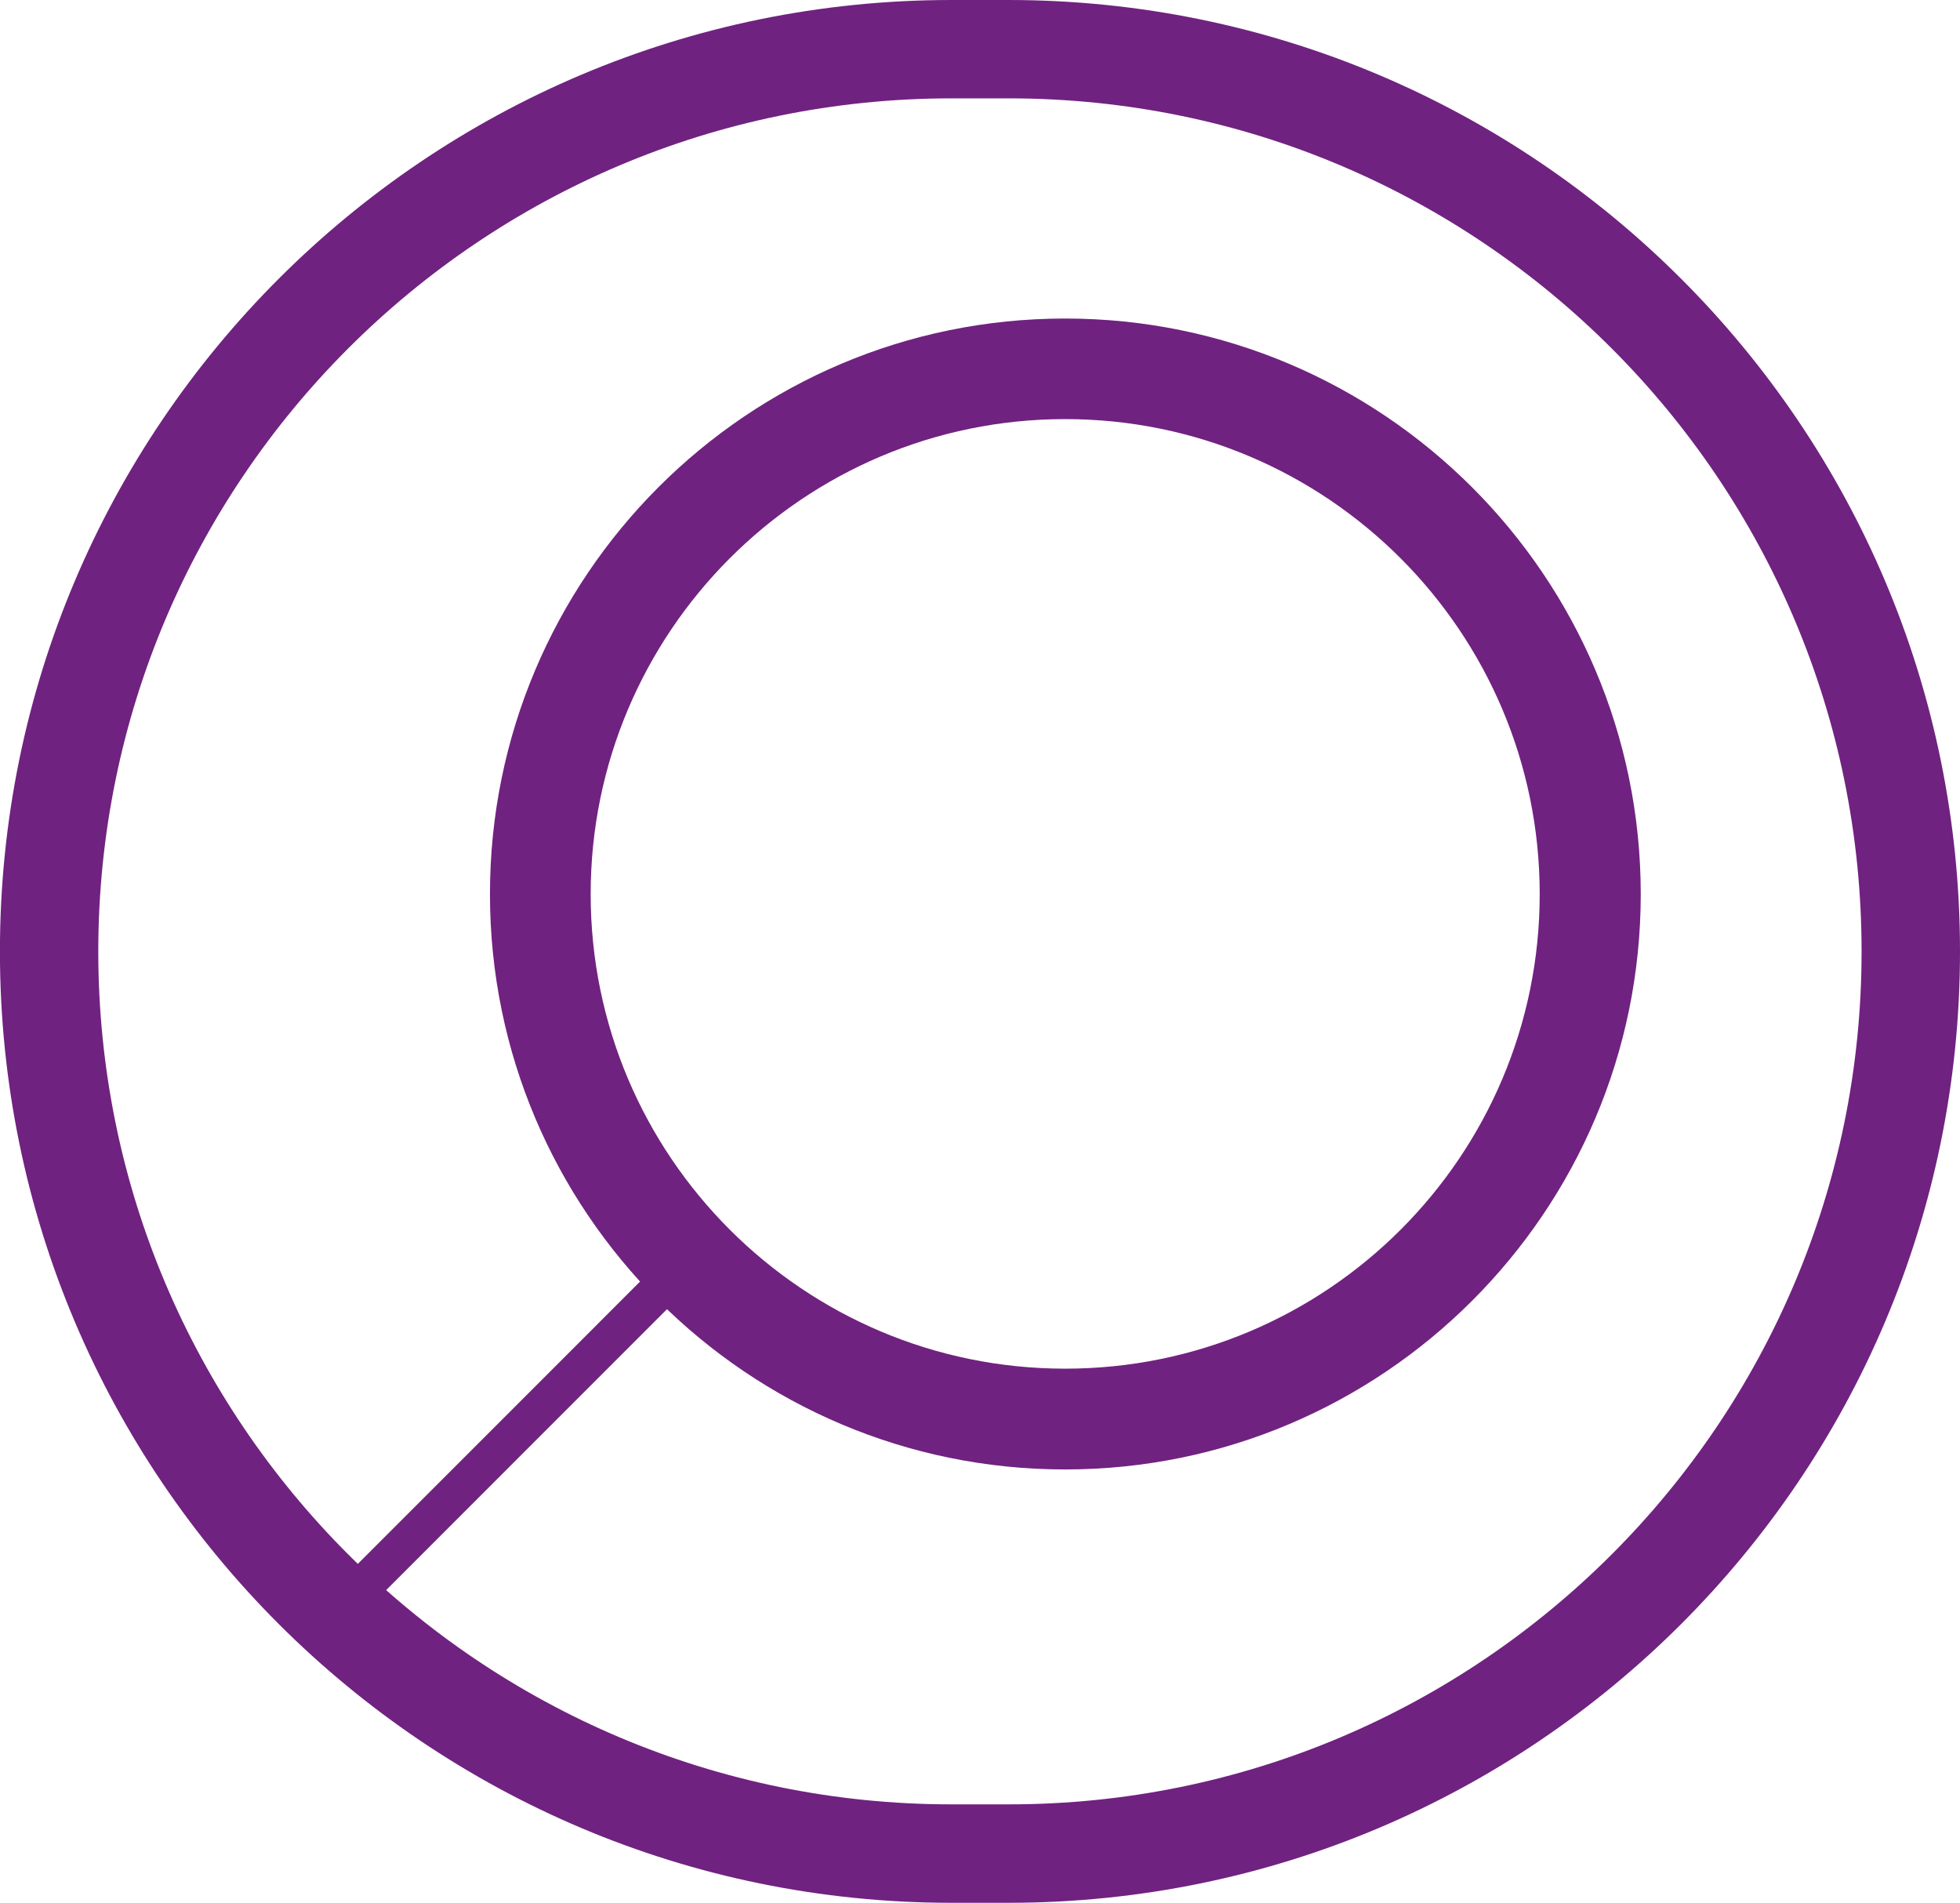
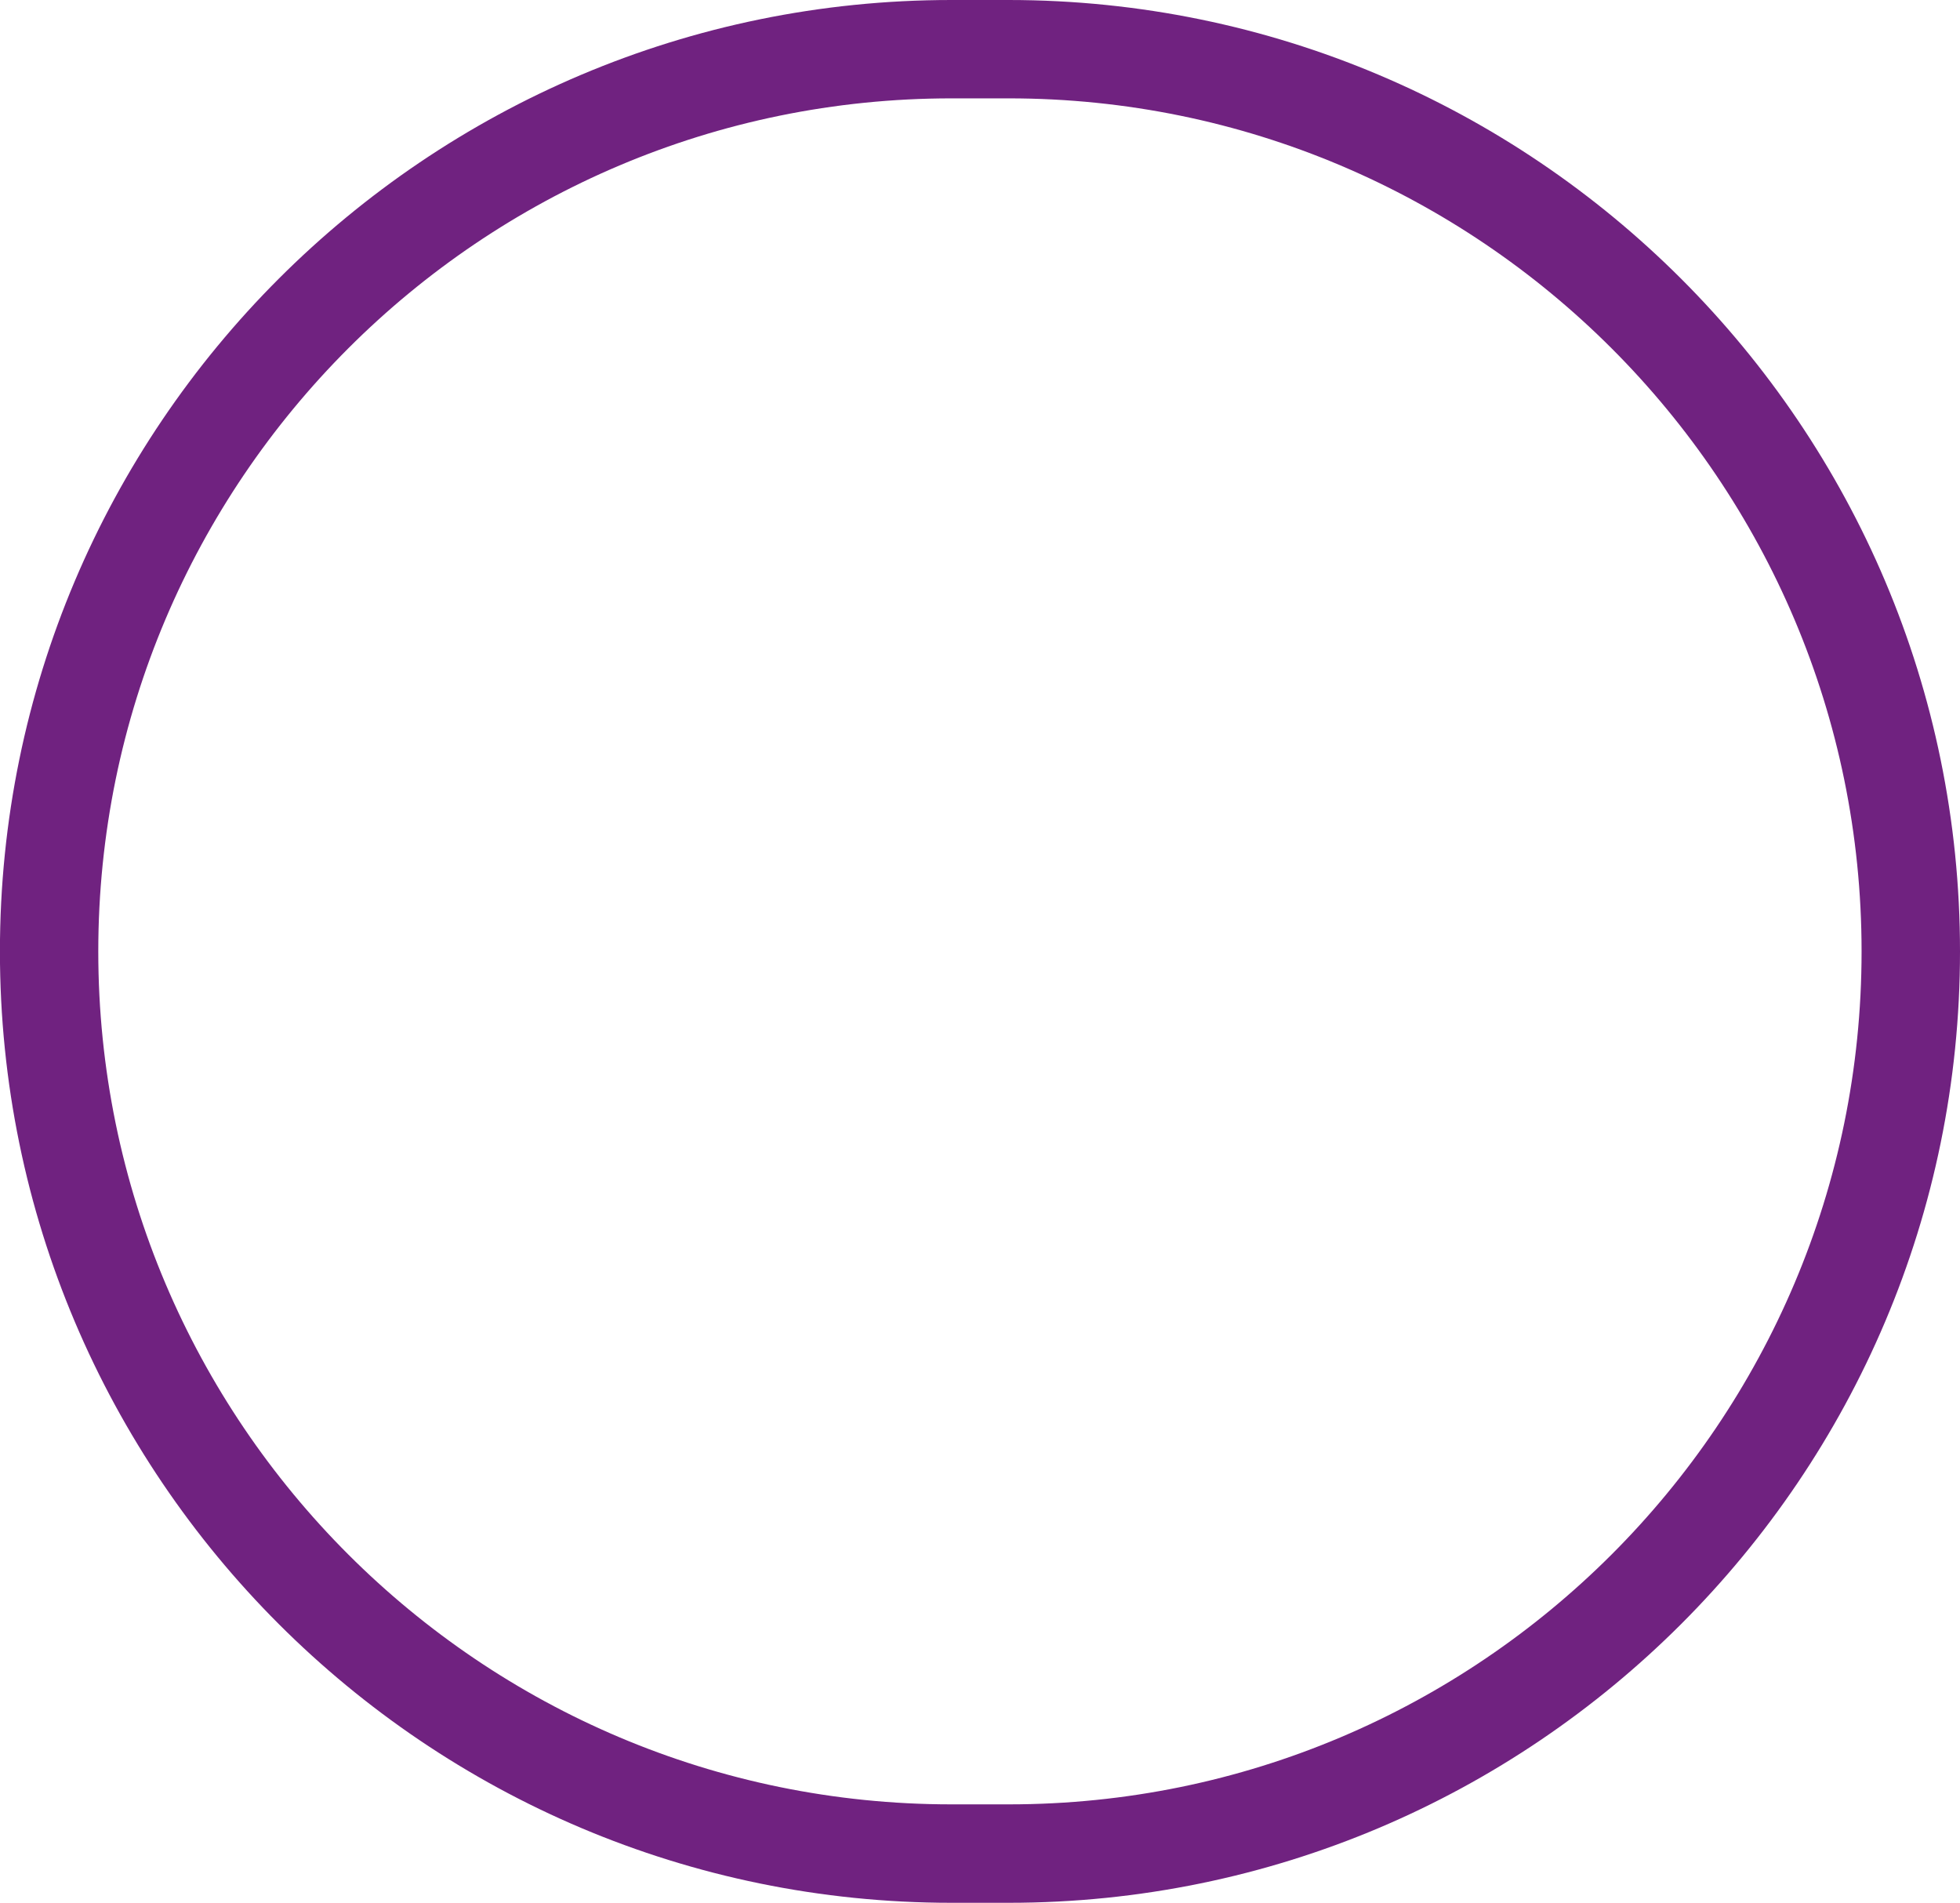
<svg xmlns="http://www.w3.org/2000/svg" version="1.1" id="Capa_1" x="0px" y="0px" width="28.358px" height="27.527px" viewBox="4.462 -20.946 28.358 27.527" enable-background="new 4.462 -20.946 28.358 27.527" xml:space="preserve">
  <g>
-     <line fill="none" stroke="#702280" stroke-width="0.558" stroke-miterlimit="1.5" x1="14.46" y1="-2.749" x2="9.737" y2="1.975" />
-     <path fill="#702280" d="M19.873-14.883c-3.788,0-6.865,3.081-6.865,6.872c0,3.789,3.077,6.865,6.865,6.865   c3.793,0,6.866-3.076,6.866-6.865C26.739-11.802,23.663-14.883,19.873-14.883 M19.873-16.338c4.592,0,8.328,3.731,8.328,8.327   c0,4.595-3.736,8.323-8.328,8.323c-4.593,0-8.322-3.729-8.322-8.323C11.551-12.609,15.28-16.338,19.873-16.338" />
    <path fill="#702280" d="M31.396-7.182c0-6.809-5.529-12.341-12.339-12.341h-0.829c-6.812,0-12.344,5.529-12.344,12.341   c0,6.81,5.529,12.339,12.344,12.339h0.829C25.867,5.158,31.396-0.372,31.396-7.182 M32.82-7.182   c0,7.595-6.168,13.763-13.763,13.763h-0.829c-7.597,0-13.767-6.165-13.767-13.763s6.167-13.764,13.767-13.764h0.829   C26.652-20.943,32.82-14.78,32.82-7.182" />
  </g>
</svg>